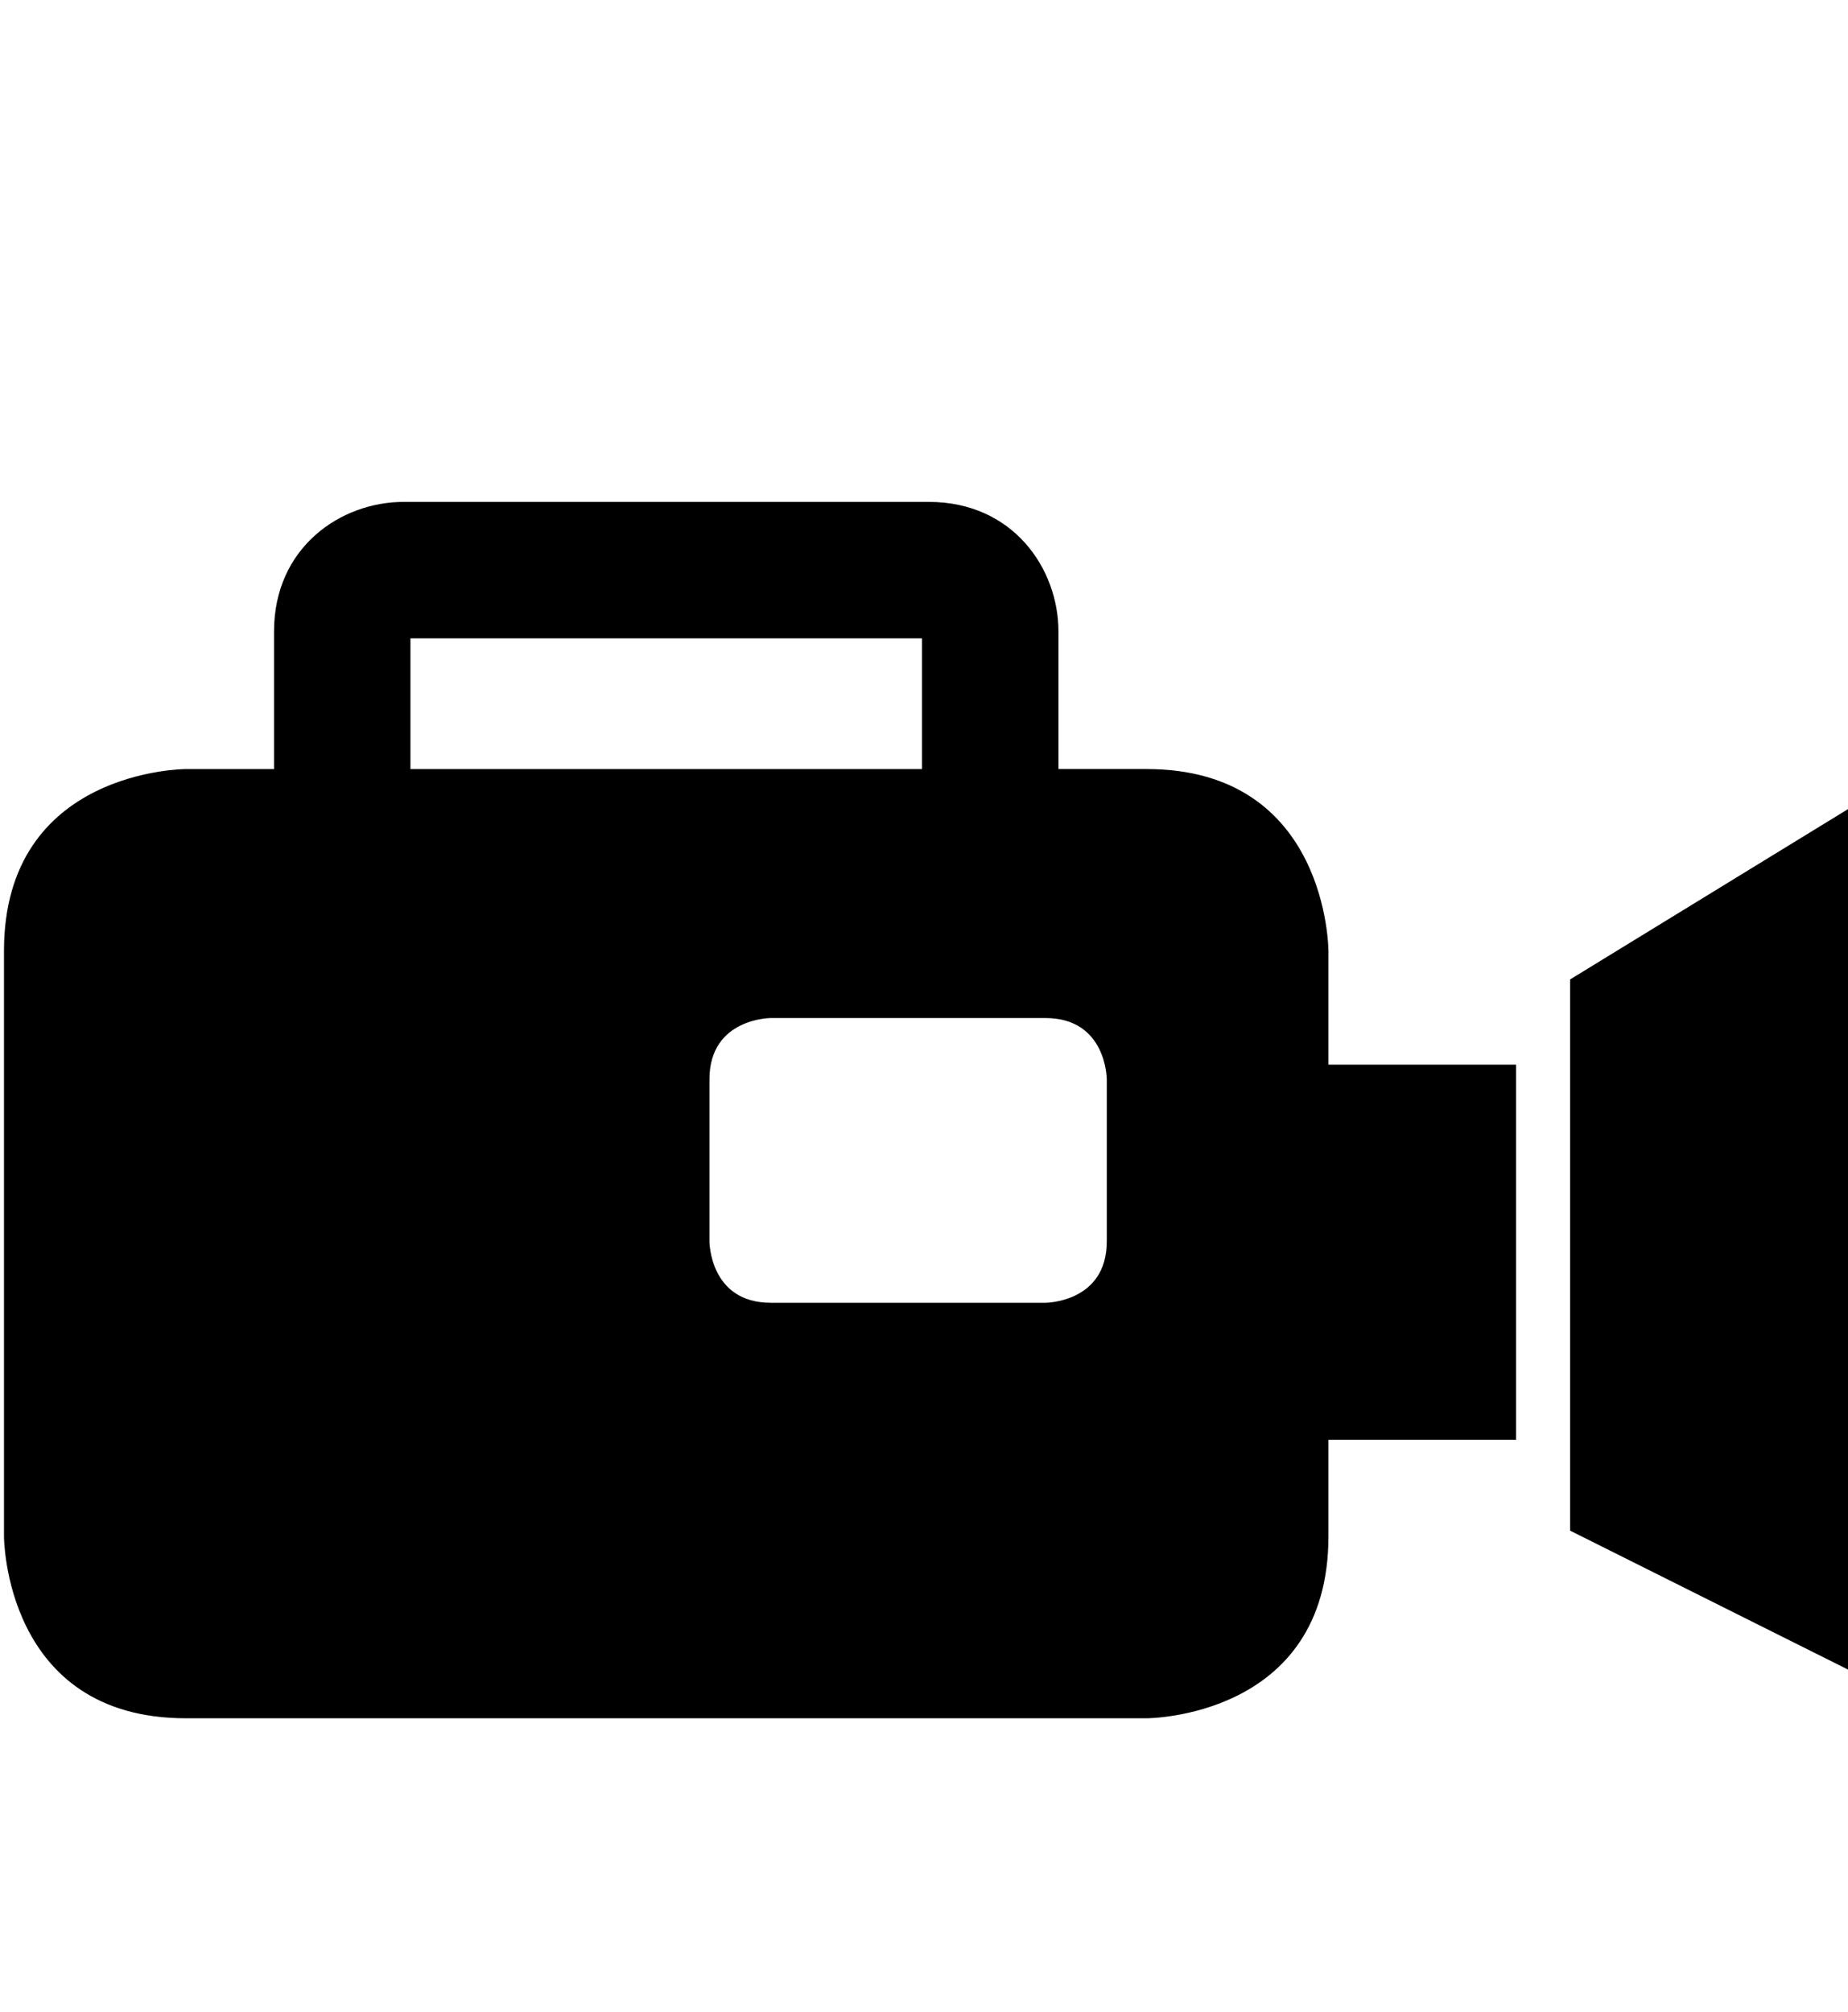
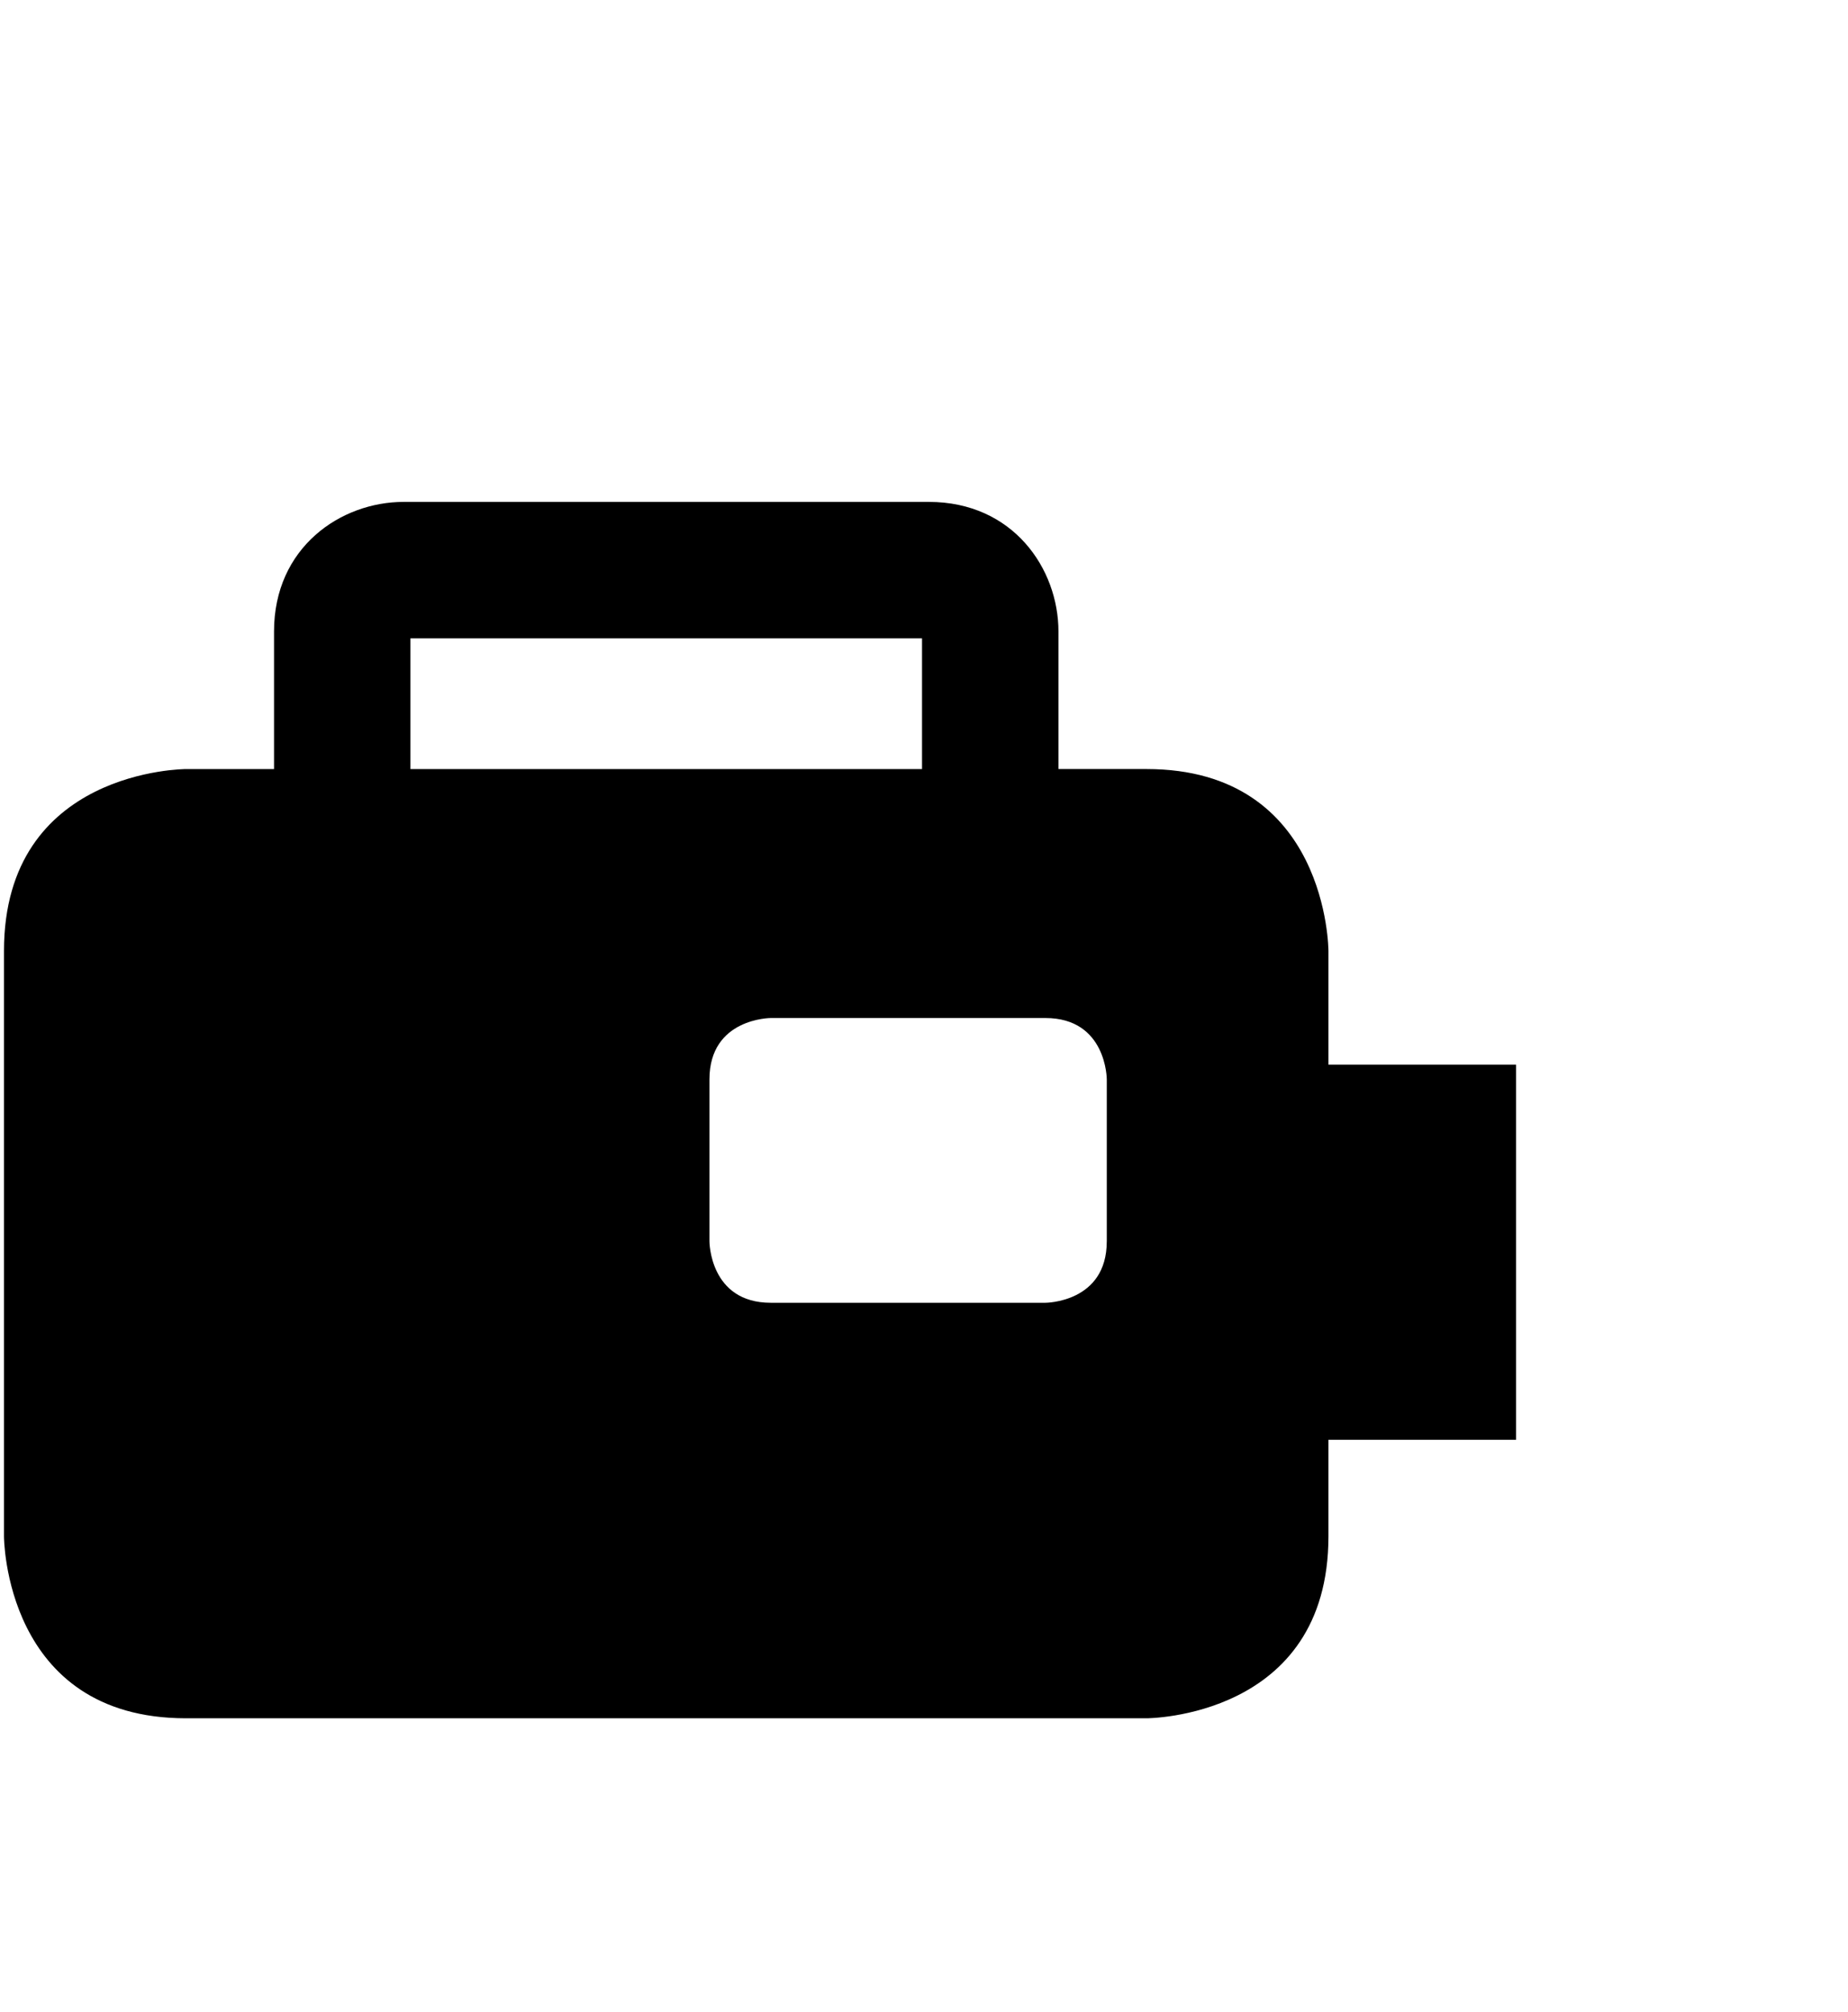
<svg xmlns="http://www.w3.org/2000/svg" version="1.1" x="0px" y="0px" viewBox="0 0 91.852 100" enable-background="new 0 0 91.852 100" xml:space="preserve">
  <path d="M66.028,52.918v-5.651c0,0,0-9.041-9.041-9.041h-4.378V31.39c0-3.123-2.259-6.442-6.441-6.442H20.061  c-3.123,0-6.441,2.257-6.441,6.442v6.837H9.24c0,0-9.042,0-9.042,9.041v29.101c0,0,0,9.04,9.042,9.04h47.747c0,0,9.041,0,9.041-9.04  v-4.803h9.324V52.918H66.028z M20.4,31.729h25.428v6.498H20.4V31.729z M55.01,61.704c0,3.052-3.053,3.052-3.053,3.052H38.312  c-3.05,0-3.05-3.052-3.05-3.052v-8.051c0-3.051,3.05-3.051,3.05-3.051h13.646c3.053,0,3.053,3.051,3.053,3.051V61.704z" />
-   <polygon points="91.873,40.205 91.873,82.998 78.041,76.083 78.041,48.683 " />
</svg>